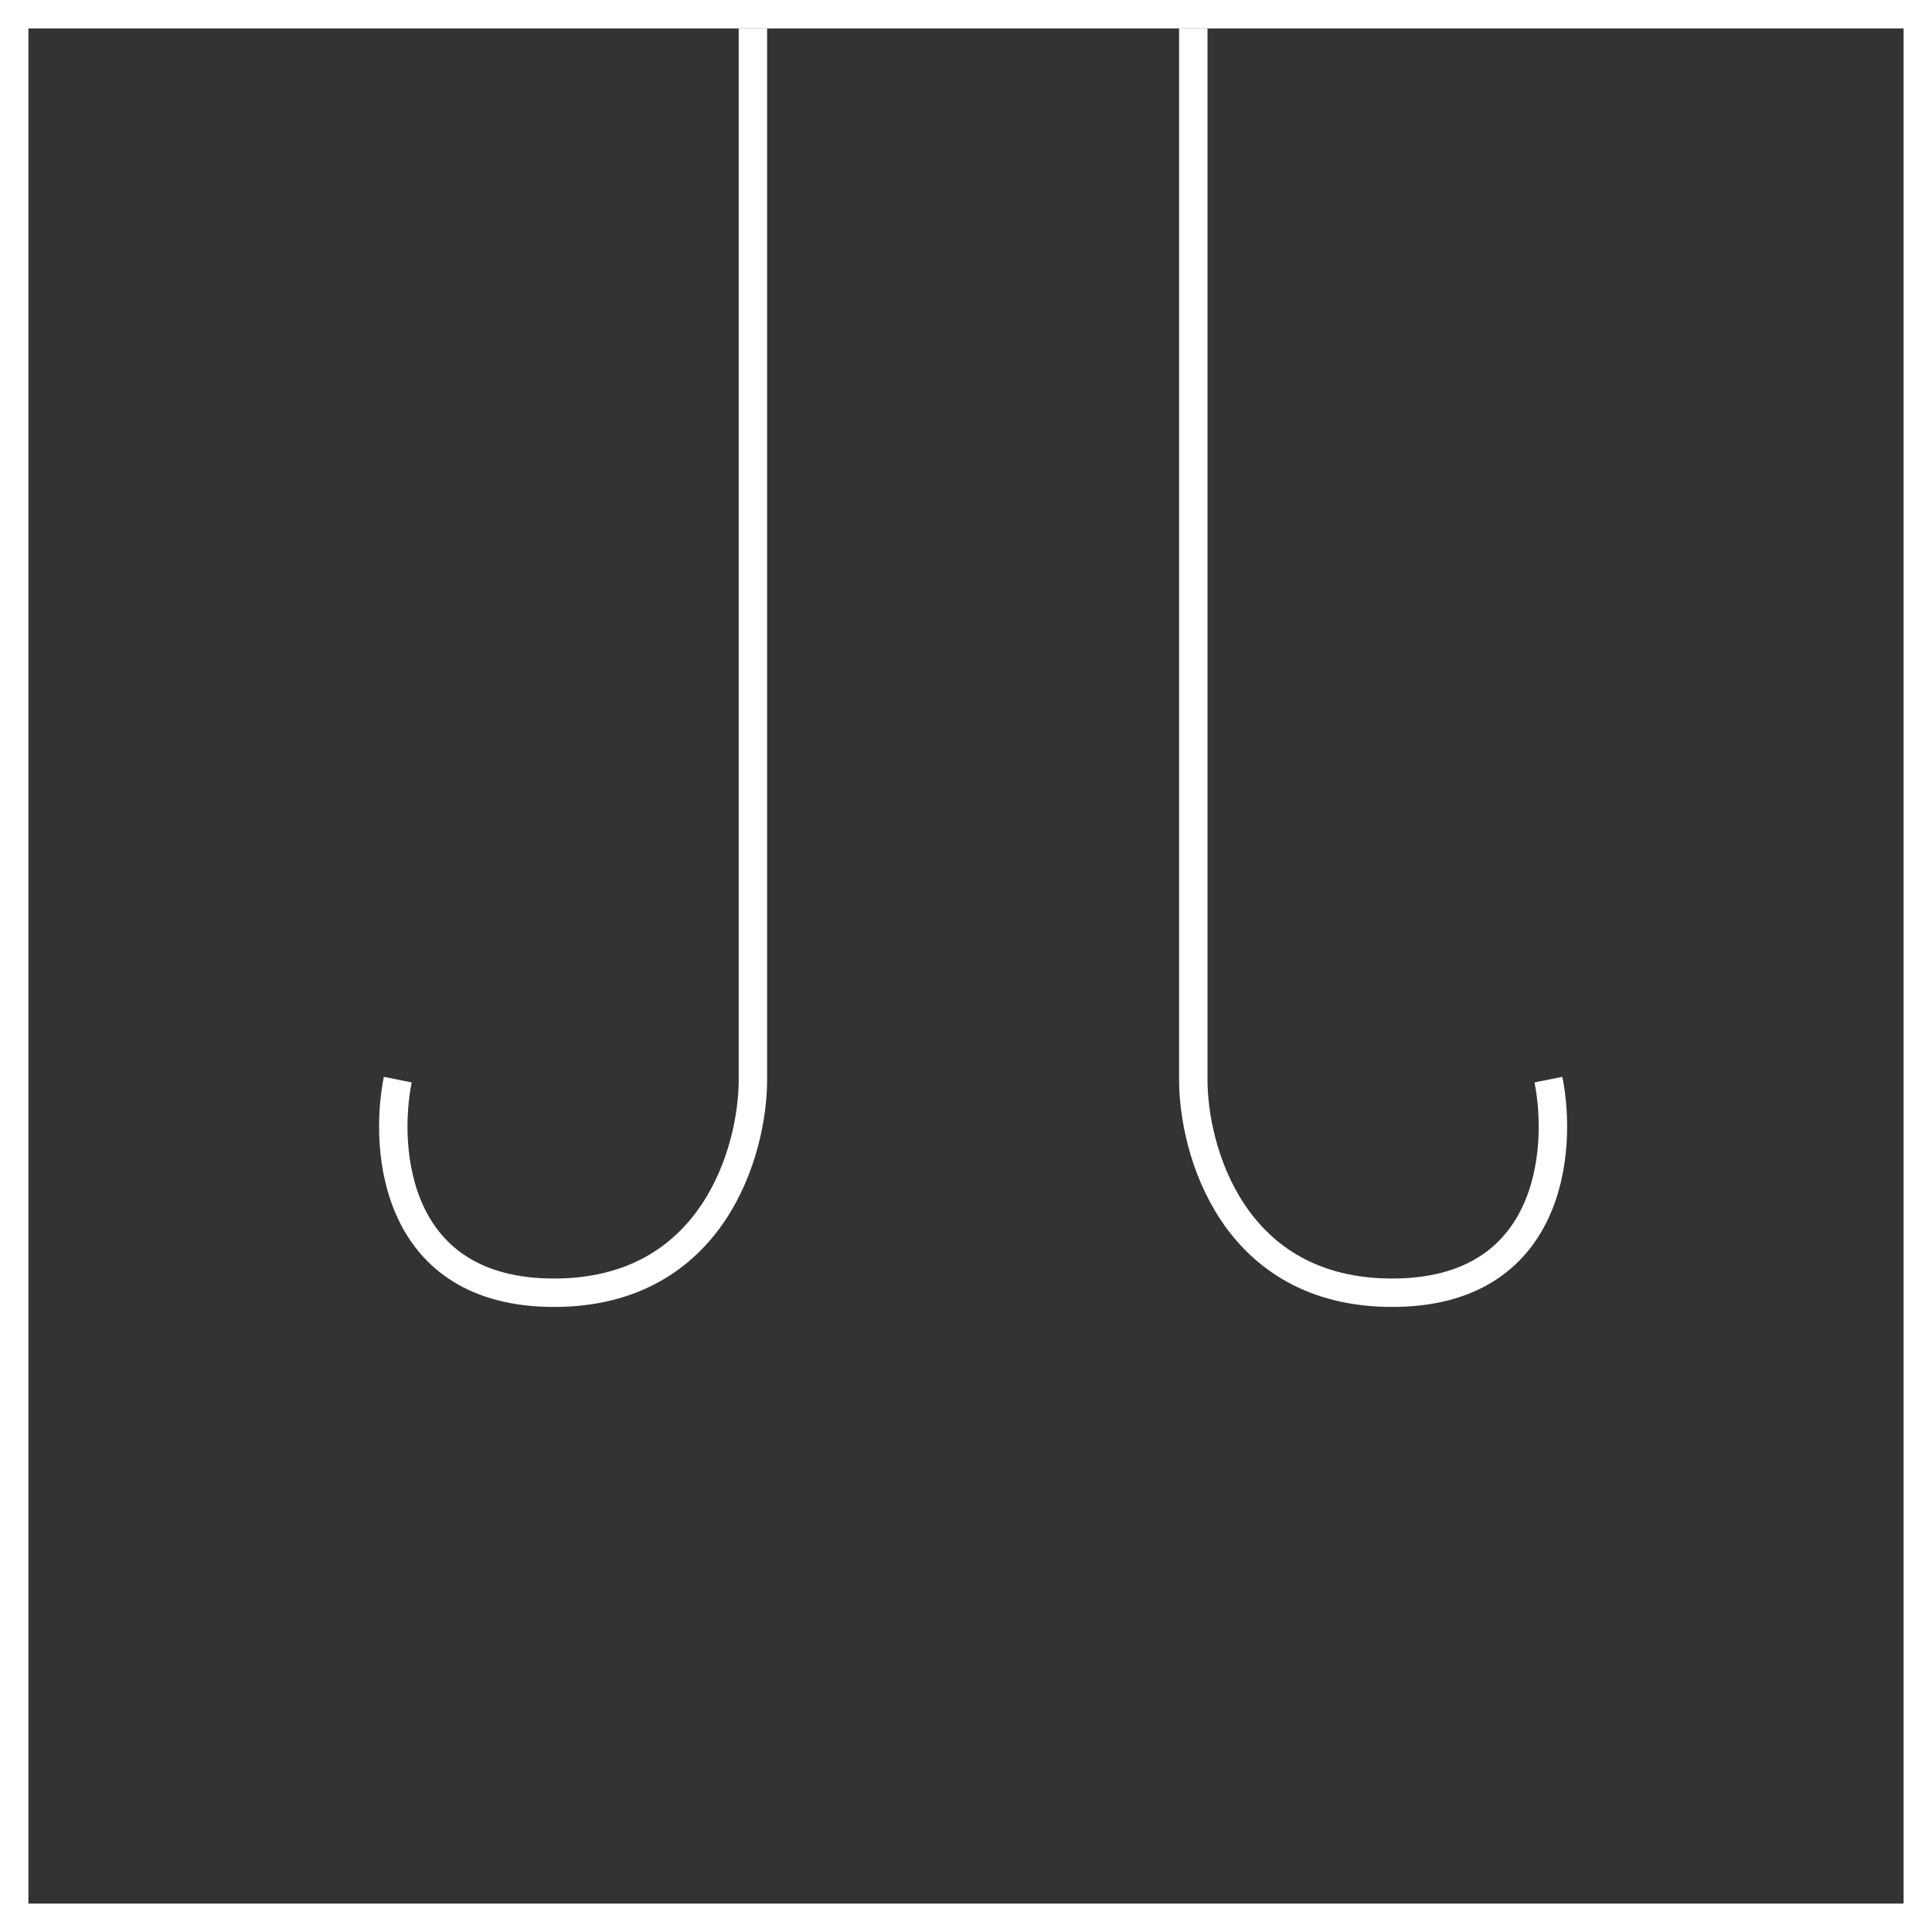
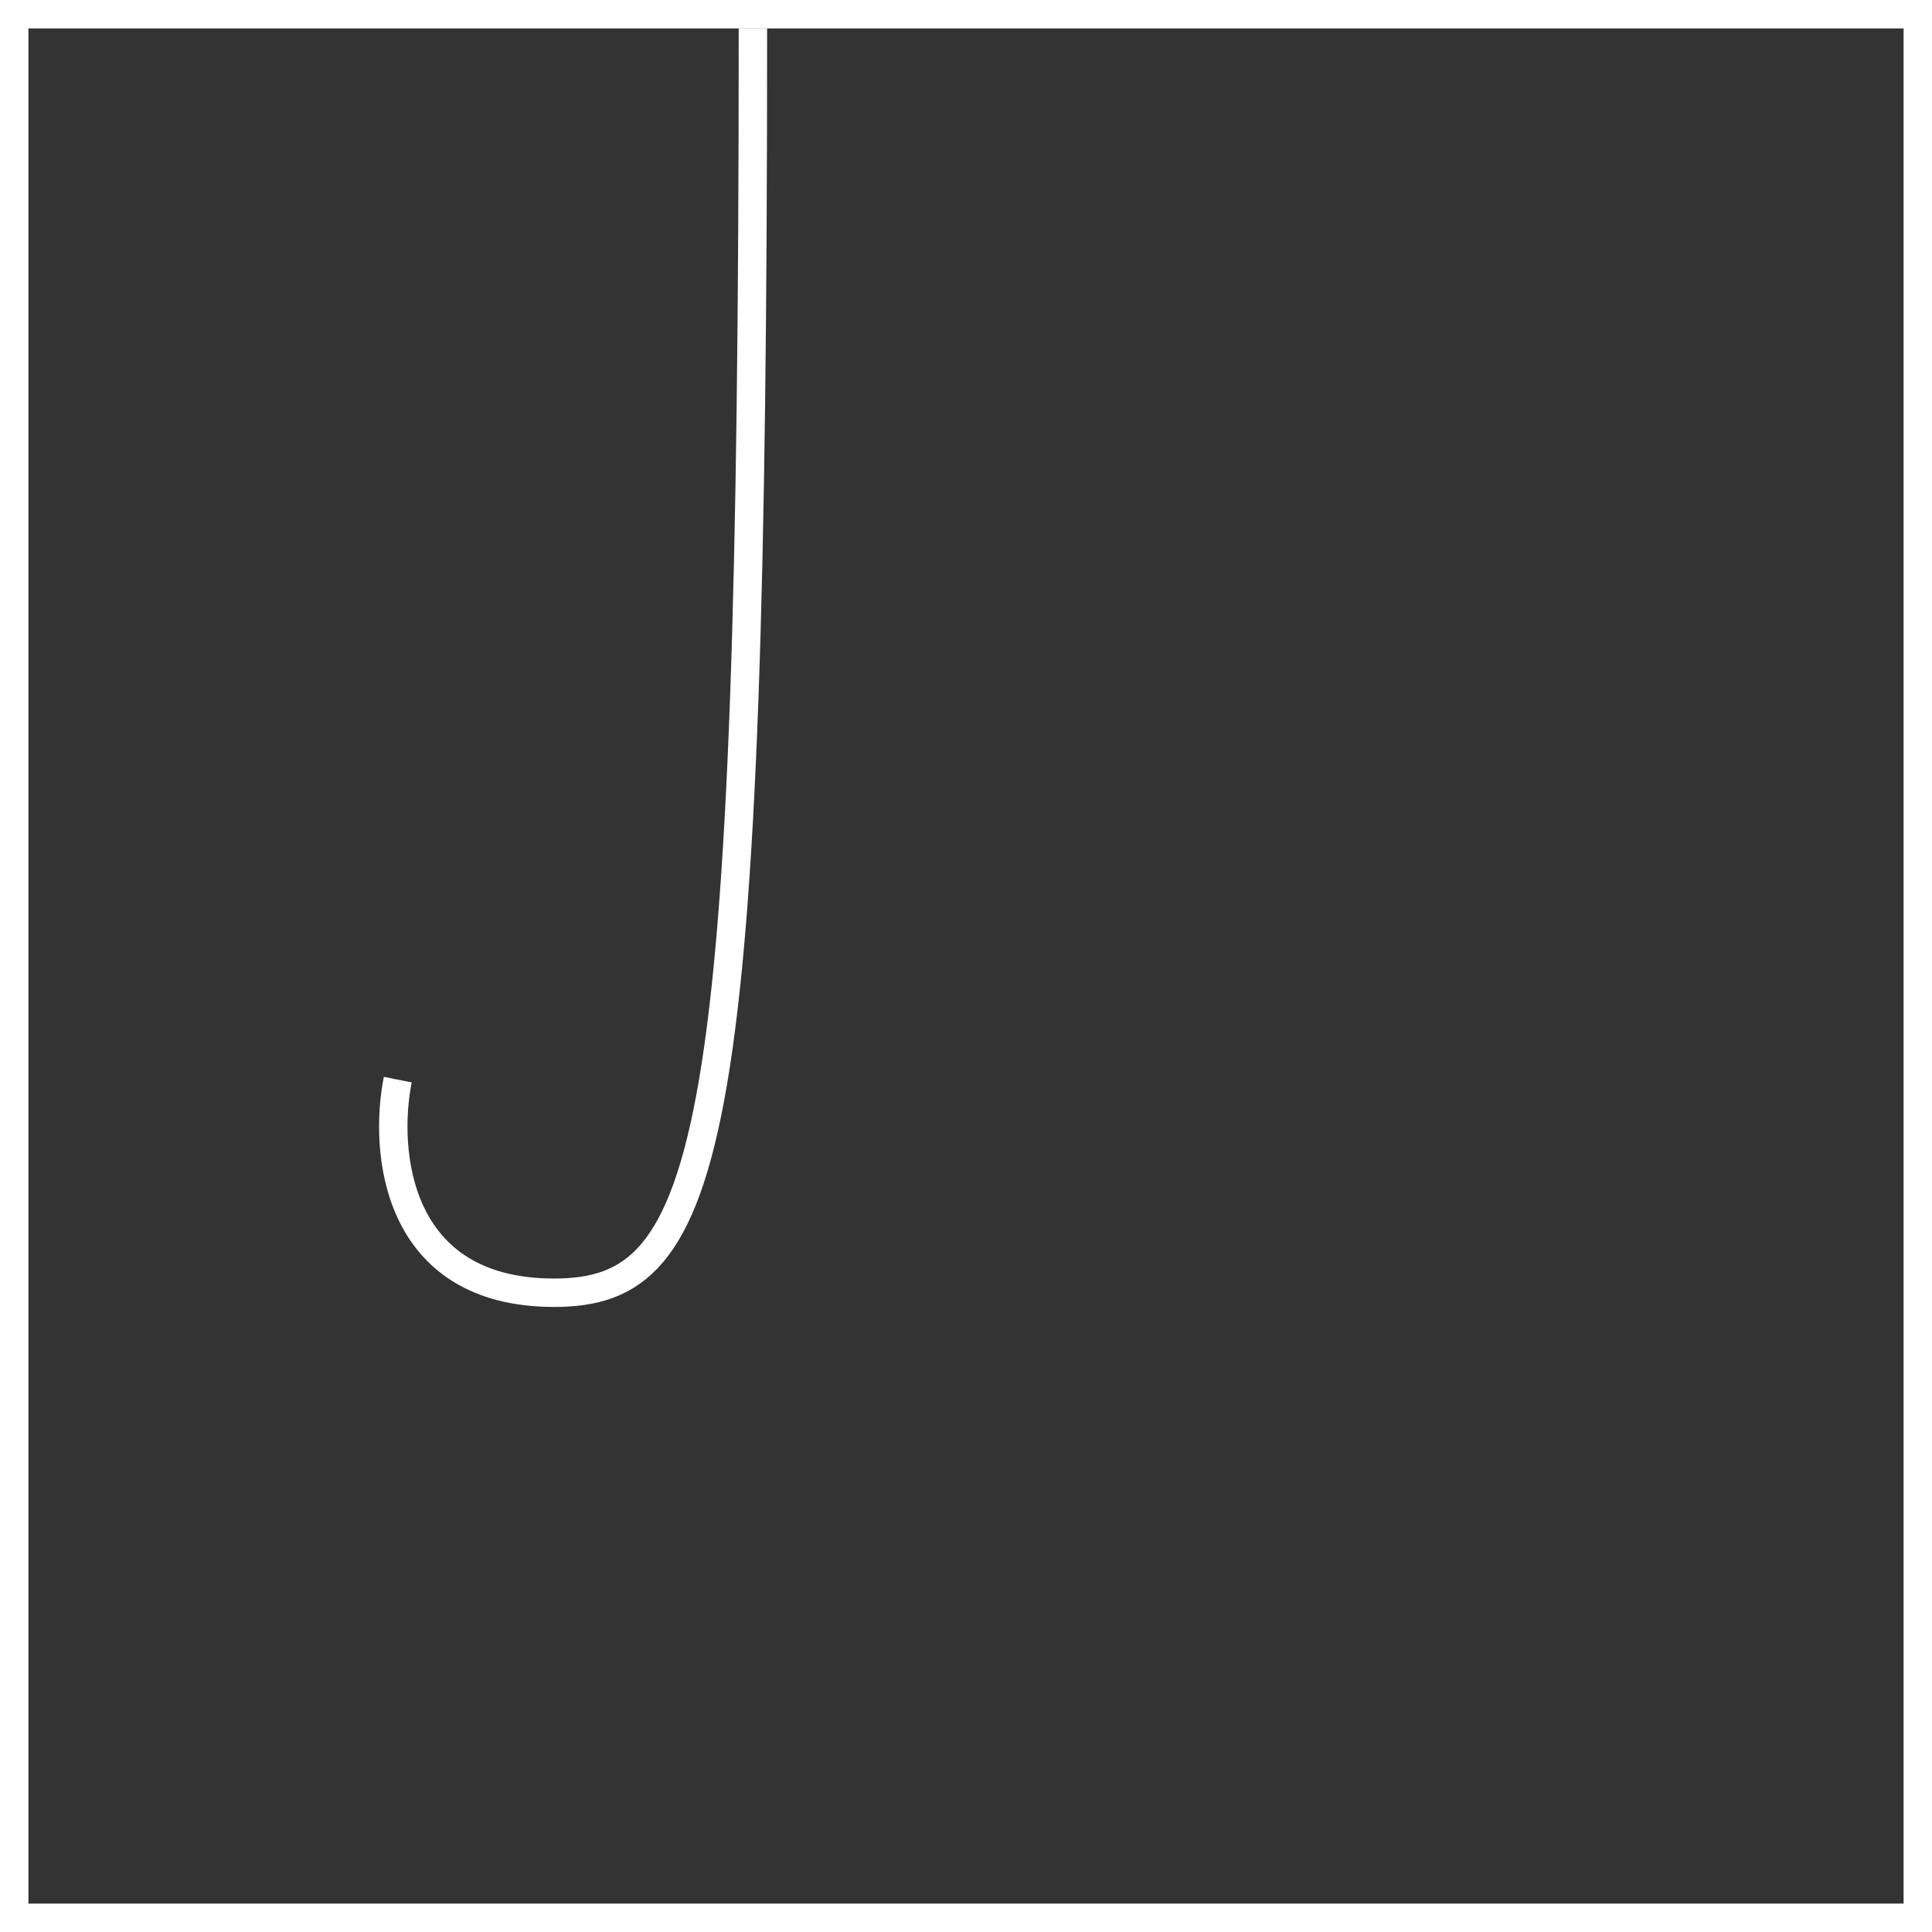
<svg xmlns="http://www.w3.org/2000/svg" width="68" height="68" viewBox="0 0 68 68" fill="none">
  <rect x="0" y="0" width="68" height="68" fill="#333333" stroke="none" />
  <rect x="0.5" y="0.5" width="67" height="67" stroke="white" />
-   <path d="M26.5 1V38C26.5 40.5 25.1 45.5 19.5 45.5C13.9 45.5 13.5 40.5 14 38" stroke="white" />
-   <path d="M42 1V38C42 40.5 43.4 45.5 49 45.5C54.6 45.5 55 40.5 54.5 38" stroke="white" />
+   <path d="M26.5 1C26.5 40.5 25.1 45.5 19.5 45.5C13.9 45.5 13.5 40.5 14 38" stroke="white" />
</svg>